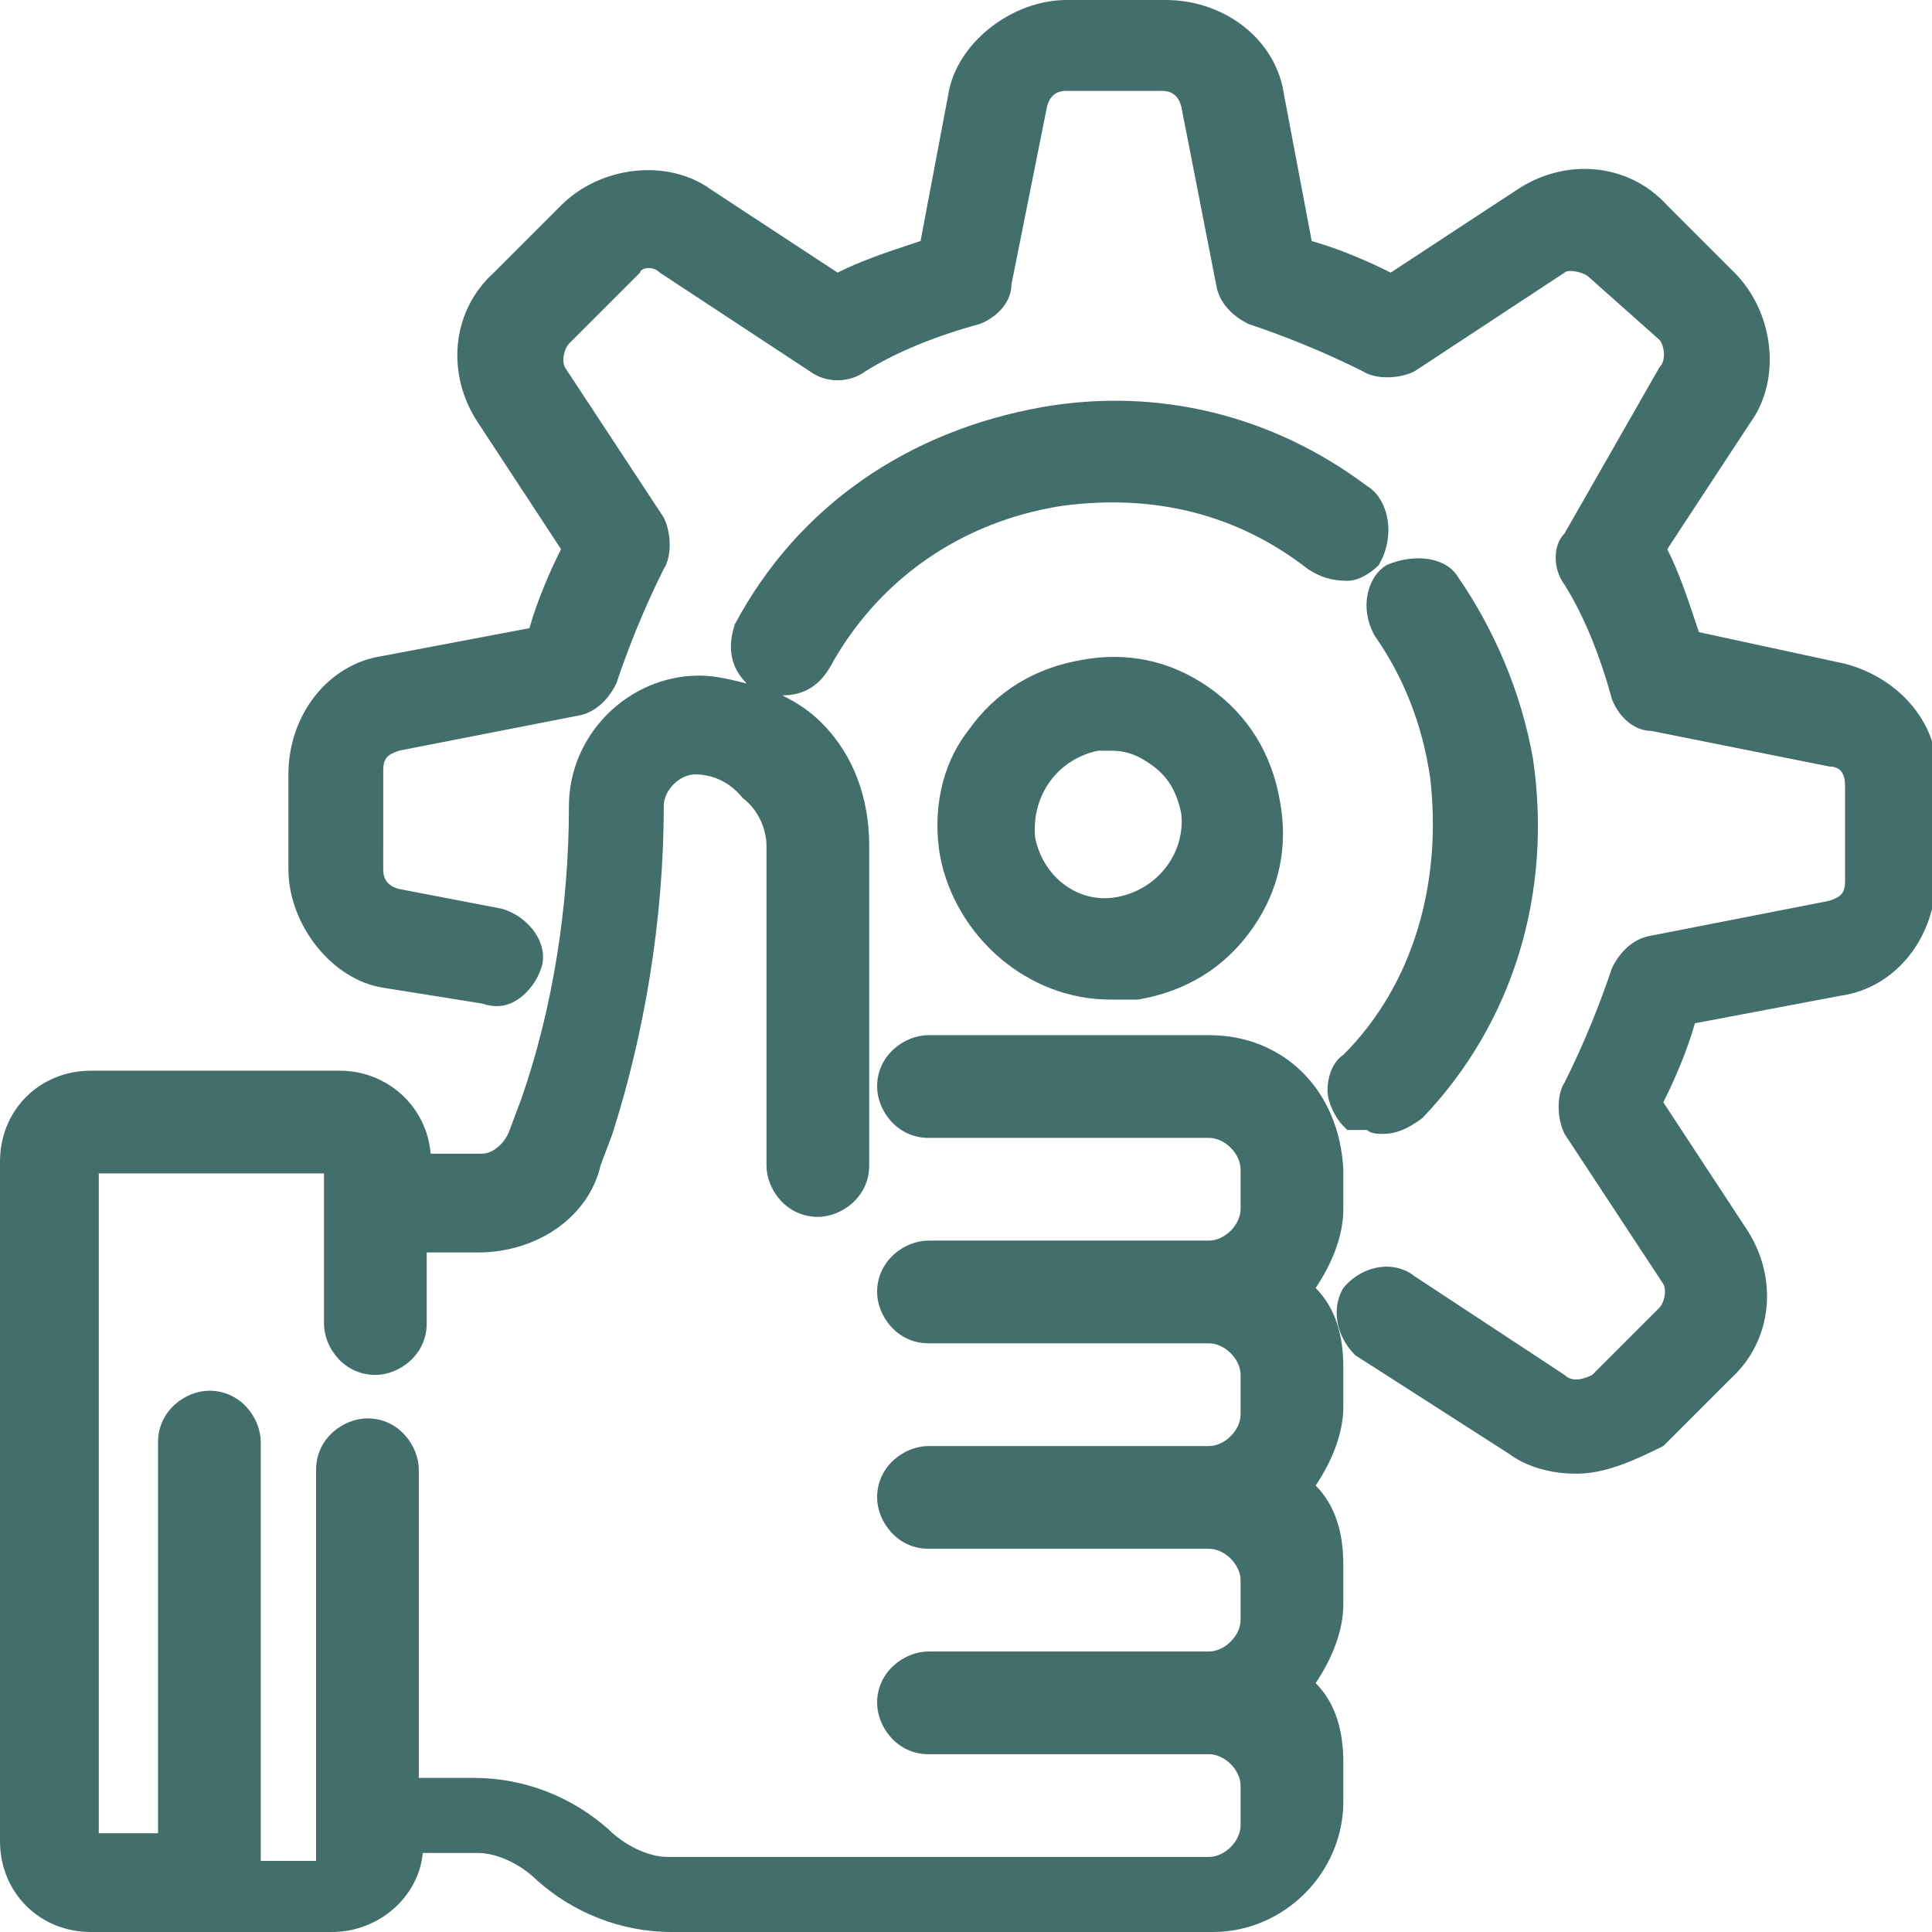
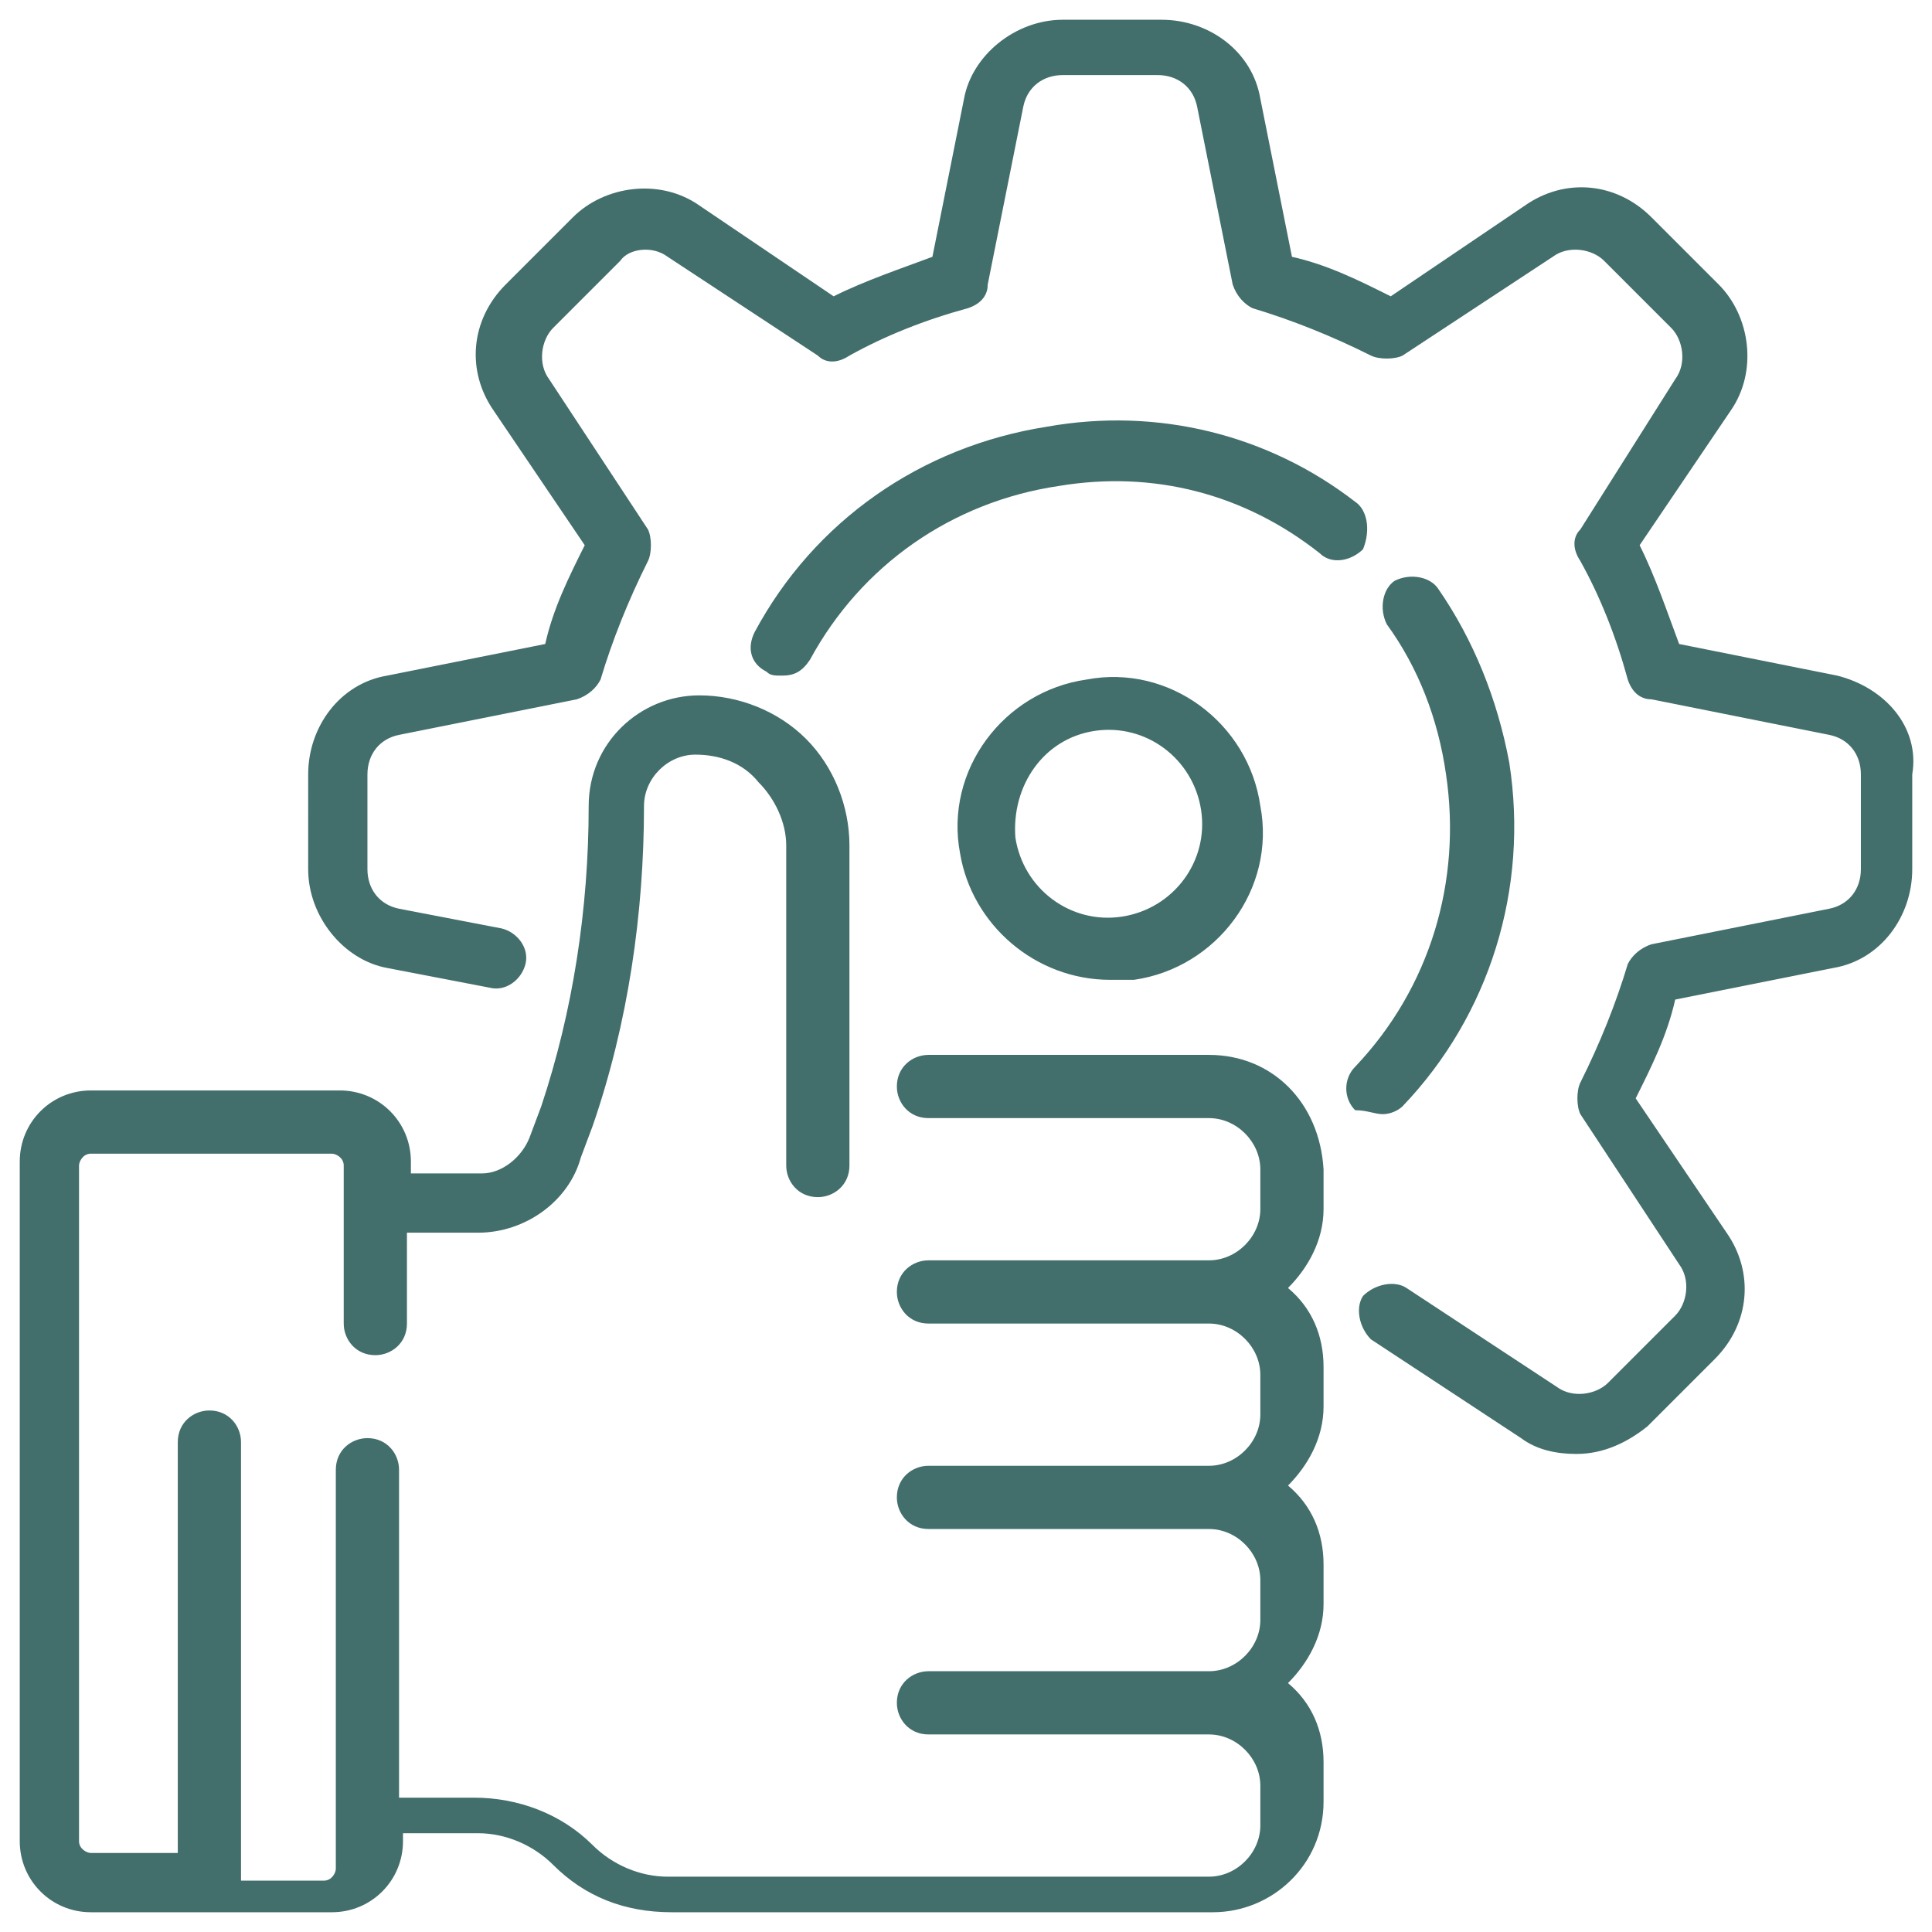
<svg xmlns="http://www.w3.org/2000/svg" version="1.1" id="Слой_1" x="0px" y="0px" viewBox="0 0 48.9 48.9" style="enable-background:new 0 0 48.9 48.9;" xml:space="preserve">
  <style type="text/css"> .st0{fill:#426E6B;} </style>
  <g>
    <path class="st0" d="M46.5,17.1l-4-0.8c-0.3-0.8-0.6-1.7-1-2.5l2.3-3.4c0.7-1,0.5-2.4-0.3-3.2l-1.7-1.7c-0.9-0.9-2.2-1-3.2-0.3 l-3.4,2.3c-0.8-0.4-1.6-0.8-2.5-1l-0.8-4c-0.2-1.2-1.3-2-2.5-2h-2.5c-1.2,0-2.3,0.9-2.5,2l-0.8,4c-0.8,0.3-1.7,0.6-2.5,1l-3.4-2.3 c-1-0.7-2.4-0.5-3.2,0.3l-1.7,1.7c-0.9,0.9-1,2.2-0.3,3.2l2.3,3.4c-0.4,0.8-0.8,1.6-1,2.5l-4,0.8c-1.2,0.2-2,1.3-2,2.5V22 c0,1.2,0.9,2.3,2,2.5l2.6,0.5c0.4,0.1,0.8-0.2,0.9-0.6c0.1-0.4-0.2-0.8-0.6-0.9L10.1,23c-0.5-0.1-0.8-0.5-0.8-1v-2.4 c0-0.5,0.3-0.9,0.8-1l4.5-0.9c0.3-0.1,0.5-0.3,0.6-0.5c0.3-1,0.7-2,1.2-3c0.1-0.2,0.1-0.6,0-0.8l-2.5-3.8c-0.3-0.4-0.2-1,0.1-1.3 l1.7-1.7c0.2-0.3,0.8-0.4,1.2-0.1L20.7,9c0.2,0.2,0.5,0.2,0.8,0c0.9-0.5,1.9-0.9,3-1.2C24.8,7.7,25,7.5,25,7.2l0.9-4.5 c0.1-0.5,0.5-0.8,1-0.8h2.4c0.5,0,0.9,0.3,1,0.8l0.9,4.5c0.1,0.3,0.3,0.5,0.5,0.6c1,0.3,2,0.7,3,1.2c0.2,0.1,0.6,0.1,0.8,0l3.8-2.5 c0.4-0.3,1-0.2,1.3,0.1l1.7,1.7c0.3,0.3,0.4,0.9,0.1,1.3L40,13.4c-0.2,0.2-0.2,0.5,0,0.8c0.5,0.9,0.9,1.9,1.2,3 c0.1,0.3,0.3,0.5,0.6,0.5l4.5,0.9c0.5,0.1,0.8,0.5,0.8,1V22c0,0.5-0.3,0.9-0.8,1l-4.5,0.9c-0.3,0.1-0.5,0.3-0.6,0.5 c-0.3,1-0.7,2-1.2,3c-0.1,0.2-0.1,0.6,0,0.8l2.5,3.8c0.3,0.4,0.2,1-0.1,1.3L40.7,35c-0.3,0.3-0.9,0.4-1.3,0.1l-3.8-2.5 c-0.3-0.2-0.8-0.1-1.1,0.2c-0.2,0.3-0.1,0.8,0.2,1.1l3.8,2.5c0.4,0.3,0.9,0.4,1.4,0.4c0.7,0,1.3-0.3,1.8-0.7l1.7-1.7 c0.9-0.9,1-2.2,0.3-3.2l-2.3-3.4c0.4-0.8,0.8-1.6,1-2.5l4-0.8c1.2-0.2,2-1.3,2-2.5v-2.4C48.6,18.4,47.7,17.4,46.5,17.1z M30.6,26.7 h-7.1c-0.4,0-0.8,0.3-0.8,0.8c0,0.4,0.3,0.8,0.8,0.8h7.1c0.7,0,1.3,0.6,1.3,1.3v1c0,0.7-0.6,1.3-1.3,1.3h-7.1 c-0.4,0-0.8,0.3-0.8,0.8c0,0.4,0.3,0.8,0.8,0.8h7.1c0.7,0,1.3,0.6,1.3,1.3v1c0,0.7-0.6,1.3-1.3,1.3h-7.1c-0.4,0-0.8,0.3-0.8,0.8 c0,0.4,0.3,0.8,0.8,0.8h7.1c0.7,0,1.3,0.6,1.3,1.3v1c0,0.7-0.6,1.3-1.3,1.3h-7.1c-0.4,0-0.8,0.3-0.8,0.8c0,0.4,0.3,0.8,0.8,0.8h7.1 c0.7,0,1.3,0.6,1.3,1.3v1c0,0.7-0.6,1.3-1.3,1.3H16.9c-0.7,0-1.4-0.3-1.9-0.8c-0.8-0.8-1.9-1.2-3-1.2h-1.9v-8.3 c0-0.4-0.3-0.8-0.8-0.8c-0.4,0-0.8,0.3-0.8,0.8v10.1c0,0.1-0.1,0.3-0.3,0.3H6.1V36.5c0-0.4-0.3-0.8-0.8-0.8c-0.4,0-0.8,0.3-0.8,0.8 v10.4H2.3c-0.1,0-0.3-0.1-0.3-0.3V29.5c0-0.1,0.1-0.3,0.3-0.3h6.1c0.1,0,0.3,0.1,0.3,0.3v4c0,0.4,0.3,0.8,0.8,0.8 c0.4,0,0.8-0.3,0.8-0.8v-2.3h1.8c1.2,0,2.3-0.8,2.6-1.9l0.3-0.8c0.9-2.6,1.3-5.4,1.3-8.1c0-0.7,0.6-1.3,1.3-1.3 c0.6,0,1.2,0.2,1.6,0.7c0.4,0.4,0.7,1,0.7,1.6v8.1c0,0.4,0.3,0.8,0.8,0.8c0.4,0,0.8-0.3,0.8-0.8v-8.1c0-1-0.4-2-1.1-2.7 s-1.7-1.1-2.7-1.1c-1.5,0-2.8,1.2-2.8,2.8c0,2.6-0.4,5.2-1.2,7.6l-0.3,0.8c-0.2,0.5-0.7,0.9-1.2,0.9h-1.8v-0.3c0-1-0.8-1.8-1.8-1.8 H2.3c-1,0-1.8,0.8-1.8,1.8v17.2c0,1,0.8,1.8,1.8,1.8h6.1c1,0,1.8-0.8,1.8-1.8v-0.2h1.9c0.7,0,1.4,0.3,1.9,0.8 c0.8,0.8,1.8,1.2,3,1.2h13.7c1.5,0,2.8-1.2,2.8-2.8v-1c0-0.8-0.3-1.5-0.9-2c0.5-0.5,0.9-1.2,0.9-2v-1c0-0.8-0.3-1.5-0.9-2 c0.5-0.5,0.9-1.2,0.9-2v-1c0-0.8-0.3-1.5-0.9-2c0.5-0.5,0.9-1.2,0.9-2v-1C33.4,27.9,32.2,26.7,30.6,26.7z M28.1,24.8h0.6 c2.1-0.3,3.6-2.3,3.2-4.4c-0.3-2.1-2.3-3.6-4.4-3.2c-2.1,0.3-3.6,2.3-3.2,4.4C24.6,23.4,26.2,24.8,28.1,24.8z M27.7,18.5 c1.3-0.2,2.5,0.7,2.7,2s-0.7,2.5-2,2.7s-2.5-0.7-2.7-2C25.6,19.9,26.4,18.7,27.7,18.5z M35,28.2c0.2,0,0.4-0.1,0.5-0.2 c2.2-2.3,3.2-5.5,2.7-8.7c-0.3-1.6-0.9-3.1-1.8-4.4c-0.2-0.3-0.7-0.4-1.1-0.2c-0.3,0.2-0.4,0.7-0.2,1.1c0.8,1.1,1.3,2.4,1.5,3.8 c0.4,2.7-0.4,5.4-2.3,7.4c-0.3,0.3-0.3,0.8,0,1.1C34.6,28.1,34.8,28.2,35,28.2z M34.3,12.7c-2.2-1.7-5-2.4-7.8-1.9 c-3.2,0.5-5.9,2.4-7.4,5.2c-0.2,0.4-0.1,0.8,0.3,1c0.1,0.1,0.2,0.1,0.4,0.1c0.3,0,0.5-0.1,0.7-0.4c1.3-2.4,3.6-4,6.3-4.4 c2.4-0.4,4.7,0.2,6.6,1.7c0.3,0.3,0.8,0.2,1.1-0.1C34.7,13.4,34.6,12.9,34.3,12.7z" />
-     <path class="st0" d="M30.7,48.9H17c-1.3,0-2.5-0.5-3.4-1.3c-0.4-0.4-1-0.7-1.5-0.7h-1.4c-0.1,1.1-1.1,2-2.3,2H2.3 c-1.3,0-2.3-1-2.3-2.3V29.4c0-1.3,1-2.3,2.3-2.3h6.3c1.2,0,2.2,0.9,2.3,2.1h1.3c0.3,0,0.6-0.3,0.7-0.6l0.3-0.8 c0.8-2.3,1.2-4.9,1.2-7.4c0-1.8,1.5-3.3,3.3-3.3c0.4,0,0.8,0.1,1.2,0.2c-0.4-0.4-0.5-0.9-0.3-1.5c1.6-3,4.4-4.9,7.8-5.5 c2.9-0.5,5.8,0.2,8.2,2c0.5,0.3,0.7,1.1,0.4,1.8l-0.1,0.2c-0.2,0.2-0.5,0.4-0.8,0.4c-0.4,0-0.7-0.1-1-0.3c-1.8-1.4-3.9-1.9-6.2-1.6 c-2.6,0.4-4.7,1.9-5.9,4.1c-0.3,0.5-0.7,0.7-1.2,0.7c0.4,0.2,0.7,0.4,1,0.7c0.8,0.8,1.2,1.9,1.2,3.1v8.1c0,0.8-0.7,1.3-1.3,1.3 c-0.8,0-1.3-0.7-1.3-1.3v-8.1c0-0.4-0.2-0.9-0.6-1.2c-0.4-0.5-0.9-0.6-1.2-0.6c-0.4,0-0.8,0.4-0.8,0.8c0,2.9-0.5,5.8-1.3,8.3 l-0.3,0.8c-0.3,1.3-1.6,2.2-3.1,2.2h-1.3v1.8c0,0.8-0.7,1.3-1.3,1.3c-0.8,0-1.3-0.7-1.3-1.3v-3.8H2.5v16.7H4v-9.9 c0-0.8,0.7-1.3,1.3-1.3c0.8,0,1.3,0.7,1.3,1.3v10.6H8v-9.9c0-0.8,0.7-1.3,1.3-1.3c0.8,0,1.3,0.7,1.3,1.3V45H12 c1.3,0,2.5,0.5,3.4,1.3c0.4,0.4,1,0.7,1.5,0.7h13.7c0.4,0,0.8-0.4,0.8-0.8v-1c0-0.4-0.4-0.8-0.8-0.8h-7.1c-0.8,0-1.3-0.7-1.3-1.3 c0-0.8,0.7-1.3,1.3-1.3h7.1c0.4,0,0.8-0.4,0.8-0.8v-1c0-0.4-0.4-0.8-0.8-0.8h-7.1c-0.8,0-1.3-0.7-1.3-1.3c0-0.8,0.7-1.3,1.3-1.3 h7.1c0.4,0,0.8-0.4,0.8-0.8v-1c0-0.4-0.4-0.8-0.8-0.8h-7.1c-0.8,0-1.3-0.7-1.3-1.3c0-0.8,0.7-1.3,1.3-1.3h7.1 c0.4,0,0.8-0.4,0.8-0.8v-1c0-0.4-0.4-0.8-0.8-0.8h-7.1c-0.8,0-1.3-0.7-1.3-1.3c0-0.8,0.7-1.3,1.3-1.3h7.1c1.9,0,3.3,1.4,3.4,3.4 l0,1c0,0.7-0.3,1.4-0.7,2c0.5,0.5,0.7,1.2,0.7,2v1c0,0.7-0.3,1.4-0.7,2c0.5,0.5,0.7,1.2,0.7,2v1c0,0.7-0.3,1.4-0.7,2 c0.5,0.5,0.7,1.2,0.7,2v1C34,47.4,32.5,48.9,30.7,48.9z M2.3,28.1c-0.7,0-1.3,0.6-1.3,1.3v17.2c0,0.7,0.6,1.3,1.3,1.3h3.3V36.5 c0-0.1-0.1-0.3-0.3-0.3c-0.1,0-0.3,0.1-0.3,0.3v10.9H2.3c-0.4,0-0.8-0.3-0.8-0.8V29.5c0-0.4,0.3-0.8,0.8-0.8h6.1 c0.4,0,0.8,0.3,0.8,0.8v4c0,0.1,0.1,0.3,0.3,0.3c0.1,0,0.3-0.1,0.3-0.3v-2.8h2.3c1,0,1.9-0.7,2.1-1.5l0.3-0.8 c0.8-2.4,1.3-5.1,1.3-7.9c0-1,0.8-1.8,1.8-1.8c0.8,0,1.5,0.3,2,0.9c0.5,0.5,0.8,1.2,0.8,1.9v8.1c0,0.1,0.1,0.3,0.3,0.3 c0.1,0,0.3-0.1,0.3-0.3v-8.1c0-0.9-0.4-1.7-1-2.3c-0.6-0.6-1.5-1-2.3-1c-1.3,0-2.3,1-2.3,2.3c0,2.7-0.4,5.4-1.2,7.8L13.9,29 c-0.3,0.7-1,1.2-1.7,1.2H9.9v-0.8c0-0.7-0.6-1.3-1.3-1.3H2.3z M9.3,36.9C9.2,36.9,9,37,9,37.2v10.1c0,0.2-0.1,0.4-0.2,0.5 c0.5-0.2,0.9-0.6,0.9-1.2V46H9.6v-8.8C9.6,37.1,9.5,36.9,9.3,36.9z M23.5,42.8c-0.1,0-0.3,0.1-0.3,0.3c0,0.1,0.1,0.3,0.3,0.3h7.1 c1,0,1.8,0.8,1.8,1.8v1c0,0.7-0.4,1.3-0.9,1.6c0.9-0.3,1.5-1.2,1.5-2.2v-1c0-0.7-0.2-1.2-0.7-1.6l-0.4-0.3l0.4-0.4 c0.3-0.3,0.8-0.9,0.8-1.6v-1c0-0.7-0.2-1.2-0.7-1.6l-0.4-0.3l0.4-0.4c0.3-0.3,0.8-0.9,0.8-1.6v-1c0-0.7-0.2-1.2-0.7-1.6l-0.4-0.3 l0.4-0.4c0.3-0.3,0.8-0.9,0.8-1.6v-1c-0.1-1.4-1.1-2.4-2.4-2.4h-7.1c-0.1,0-0.3,0.1-0.3,0.3c0,0.1,0.1,0.3,0.3,0.3h7.1 c1,0,1.8,0.8,1.8,1.8v1c0,1-0.8,1.8-1.8,1.8h-7.1c-0.1,0-0.3,0.1-0.3,0.3c0,0.1,0.1,0.3,0.3,0.3h7.1c1,0,1.8,0.8,1.8,1.8v1 c0,1-0.8,1.8-1.8,1.8h-7.1c-0.1,0-0.3,0.1-0.3,0.3c0,0.1,0.1,0.3,0.3,0.3h7.1c1,0,1.8,0.8,1.8,1.8v1c0,1-0.8,1.8-1.8,1.8H23.5z M14.1,46.6c0.1,0.1,0.2,0.2,0.3,0.3c0.2,0.2,0.4,0.4,0.7,0.5c-0.1-0.1-0.3-0.2-0.4-0.3C14.5,46.9,14.3,46.7,14.1,46.6z M19.7,16.6 C19.7,16.6,19.8,16.6,19.7,16.6c0.2,0,0.3,0,0.4-0.2c1.3-2.5,3.8-4.2,6.6-4.6c2.5-0.4,5,0.2,7,1.8c0.1,0,0.1,0.1,0.2,0.1 c0.1,0,0.1,0,0.2-0.1c0.1-0.3,0-0.5,0-0.5l0,0c-2.1-1.6-4.7-2.3-7.4-1.8c-3.1,0.5-5.6,2.3-7,4.9C19.4,16.5,19.6,16.5,19.7,16.6 L19.7,16.6z M39.9,37.3c-0.7,0-1.3-0.2-1.7-0.5l-3.9-2.5c-0.5-0.5-0.6-1.2-0.3-1.7c0.5-0.6,1.3-0.7,1.8-0.3l3.8,2.5 c0.2,0.2,0.5,0.1,0.7,0l1.7-1.7c0.1-0.1,0.2-0.4,0.1-0.6l-2.5-3.8c-0.2-0.4-0.2-1,0-1.3c0.5-1,0.9-2,1.2-2.9 c0.2-0.4,0.5-0.7,0.9-0.8l4.6-0.9c0.3-0.1,0.4-0.2,0.4-0.5v-2.4c0-0.3-0.1-0.5-0.4-0.5l-4.5-0.9c-0.4,0-0.8-0.3-1-0.8 c-0.3-1.1-0.7-2.1-1.2-2.9c-0.3-0.4-0.3-1,0-1.3L42,9.3c0.2-0.2,0.1-0.6,0-0.7L40.2,7c-0.1-0.1-0.5-0.2-0.6-0.1l-3.8,2.5 c-0.4,0.2-1,0.2-1.3,0c-1-0.5-2-0.9-2.9-1.2c-0.4-0.2-0.7-0.5-0.8-0.9l-0.9-4.6c-0.1-0.4-0.4-0.4-0.5-0.4h-2.4 c-0.1,0-0.4,0-0.5,0.4l-0.9,4.5c0,0.4-0.3,0.8-0.8,1c-1.1,0.3-2.1,0.7-2.9,1.2c-0.4,0.3-1,0.3-1.4,0l-3.8-2.5 c-0.2-0.2-0.5-0.1-0.5,0l-1.8,1.8c-0.1,0.1-0.2,0.4-0.1,0.6l2.5,3.8c0.2,0.4,0.2,1,0,1.3c-0.5,1-0.9,2-1.2,2.9 c-0.2,0.4-0.5,0.7-0.9,0.8l-4.6,0.9c-0.3,0.1-0.4,0.2-0.4,0.5V22c0,0.1,0,0.4,0.4,0.5l2.6,0.5c0.7,0.2,1.2,0.9,1,1.5 c-0.1,0.3-0.3,0.6-0.6,0.8c-0.3,0.2-0.6,0.2-0.9,0.1L9.7,25c-1.3-0.2-2.4-1.6-2.4-3v-2.4c0-1.5,1-2.8,2.4-3l3.7-0.7 c0.2-0.7,0.5-1.4,0.8-2l-2.1-3.2c-0.8-1.2-0.7-2.8,0.4-3.8l1.7-1.7c1-1,2.7-1.2,3.8-0.4l3.2,2.1c0.6-0.3,1.2-0.5,1.8-0.7l0.3-0.1 l0.7-3.7c0.2-1.3,1.6-2.4,3-2.4h2.5c1.5,0,2.8,1,3,2.4l0.7,3.7c0.7,0.2,1.4,0.5,2,0.8l3.2-2.1c1.2-0.8,2.8-0.7,3.8,0.4l1.7,1.7 c1,1,1.2,2.7,0.4,3.8l-2.1,3.2c0.3,0.6,0.5,1.2,0.7,1.8l0.1,0.3l3.7,0.8c1.5,0.4,2.5,1.7,2.3,3.1l0,2.3c0,1.5-1,2.8-2.4,3l-3.7,0.7 c-0.2,0.7-0.5,1.4-0.8,2l2.1,3.2c0.8,1.2,0.7,2.8-0.4,3.8l-1.7,1.7C41.3,37,40.6,37.3,39.9,37.3z M35,33.5l3.7,2.5 c0.6,0.5,1.7,0.5,2.6-0.3L43,34c0.7-0.7,0.8-1.7,0.2-2.6l-2.5-3.6l0.1-0.3c0.4-0.8,0.8-1.5,1-2.4l0.1-0.3l4.3-0.9 c0.9-0.2,1.6-1,1.6-2v-2.4c0.2-1.1-0.6-1.8-1.5-2l-4.3-0.9L41.8,16c-0.2-0.7-0.5-1.3-0.8-1.9l-0.1-0.3l2.5-3.6 c0.5-0.8,0.4-1.9-0.2-2.6l-1.7-1.7c-0.7-0.7-1.7-0.8-2.6-0.2l-3.6,2.5L35,7.9c-0.8-0.4-1.5-0.8-2.4-1l-0.3-0.1l-0.9-4.3 c-0.2-0.9-1-1.6-2-1.6h-2.5c-0.9,0-1.8,0.7-2,1.6L24,6.9l-0.8,0.3c-0.7,0.2-1.3,0.5-1.9,0.8l-0.3,0.1l-3.6-2.5 c-0.8-0.5-1.9-0.4-2.6,0.2l-1.7,1.7c-0.7,0.7-0.8,1.7-0.2,2.6l2.5,3.6L15.2,14c-0.4,0.8-0.8,1.5-1,2.4l-0.1,0.3l-4.3,0.9 c-0.9,0.2-1.6,1-1.6,2V22c0,0.9,0.7,1.8,1.6,2l2.6,0.5c0.1,0,0.1,0,0.2,0c0.1,0,0.1-0.1,0.2-0.2c0-0.1-0.1-0.3-0.2-0.3L10,23.5 c-0.7-0.1-1.2-0.7-1.2-1.5v-2.4c0-0.7,0.5-1.3,1.2-1.5l4.5-0.9c0.1-0.1,0.2-0.2,0.3-0.2c0.3-0.9,0.7-2,1.2-3c0-0.1,0-0.3,0-0.4 l-2.5-3.7c-0.5-0.6-0.3-1.5,0.2-1.9l1.7-1.7c0.1-0.2,0.4-0.3,0.7-0.4c0.4-0.1,0.8,0,1.1,0.3l3.9,2.5c0,0,0.1,0,0.2-0.1 c1-0.5,2-1,3.1-1.3c0.1,0,0.1-0.1,0.1-0.1l0.9-4.6c0.1-0.7,0.7-1.2,1.5-1.2h2.4c0.7,0,1.3,0.5,1.5,1.2l0.9,4.5 c0.1,0.1,0.2,0.2,0.2,0.3c0.9,0.3,2,0.7,3,1.2c0.1,0,0.3,0,0.4,0L39,6.1c0.6-0.5,1.5-0.3,1.9,0.2l1.7,1.7c0.4,0.4,0.6,1.3,0.1,2 l-2.4,3.9c0,0,0,0.1,0.1,0.2c0.5,1,1,2,1.3,3.1c0,0.1,0.1,0.1,0.1,0.1l4.6,0.9c0.7,0.1,1.2,0.7,1.2,1.5V22c0,0.7-0.5,1.3-1.2,1.5 l-4.5,0.9c-0.1,0.1-0.2,0.2-0.2,0.2c-0.3,0.9-0.7,2-1.2,3c0,0.1,0,0.3,0,0.4l2.5,3.7c0.5,0.6,0.3,1.5-0.2,1.9l-1.7,1.7 c-0.4,0.4-1.3,0.6-2,0.1L35.3,33c-0.1-0.1-0.3,0-0.5,0.1C34.9,33.2,34.9,33.3,35,33.5z M35,28.7c-0.1,0-0.3,0-0.4-0.1 c-0.1,0-0.2,0-0.3,0h-0.2l-0.1-0.1c-0.2-0.2-0.4-0.6-0.4-0.9s0.1-0.7,0.4-0.9c1.8-1.8,2.5-4.4,2.2-7c-0.2-1.4-0.7-2.6-1.4-3.6 c-0.4-0.7-0.2-1.5,0.3-1.8c0.7-0.3,1.5-0.2,1.8,0.3c0.9,1.3,1.6,2.9,1.9,4.6c0.5,3.4-0.5,6.7-2.8,9.1C35.6,28.6,35.3,28.7,35,28.7z M34.6,27.6c0.1,0,0.2,0,0.2,0c0.2,0,0.3,0,0.3,0c2.1-2.2,3-5.2,2.6-8.3c-0.3-1.6-0.9-3-1.7-4.2c0-0.1-0.3-0.1-0.5,0 c0,0-0.1,0.2,0,0.4c0.8,1.1,1.3,2.4,1.5,4c0.4,2.9-0.5,5.7-2.4,7.8C34.6,27.4,34.6,27.5,34.6,27.6z M28.1,25.3 c-2.1,0-3.9-1.6-4.3-3.6c-0.2-1.1,0-2.3,0.7-3.2c0.7-1,1.7-1.6,2.9-1.8c1.1-0.2,2.2,0,3.2,0.7c1,0.7,1.6,1.7,1.8,2.9 c0.2,1.1,0,2.2-0.7,3.2c-0.7,1-1.7,1.6-2.9,1.8L28.1,25.3z M28.2,17.6c-0.2,0-0.4,0-0.6,0.1c-0.9,0.1-1.7,0.6-2.3,1.4 c-0.5,0.7-0.7,1.6-0.5,2.4c0.3,1.6,1.7,2.8,3.3,2.8h0.6c0.8-0.1,1.6-0.6,2.2-1.4c0.5-0.7,0.7-1.6,0.5-2.5c-0.1-0.9-0.6-1.7-1.4-2.3 C29.5,17.8,28.8,17.6,28.2,17.6z M28,23.7c-1.4,0-2.6-1-2.8-2.5c-0.1-1.6,0.9-3,2.4-3.3c0.8-0.1,1.5,0.1,2.1,0.5 c0.6,0.5,1,1.1,1.1,1.9c0.2,1.6-0.8,3-2.4,3.3C28.3,23.7,28.2,23.7,28,23.7z M28.1,19c-0.1,0-0.2,0-0.3,0l0,0 c-1,0.2-1.7,1.1-1.6,2.2c0.2,1,1.1,1.7,2.1,1.5c1-0.2,1.7-1.1,1.6-2.1c-0.1-0.5-0.3-0.9-0.7-1.2C28.8,19.1,28.5,19,28.1,19z" />
  </g>
</svg>